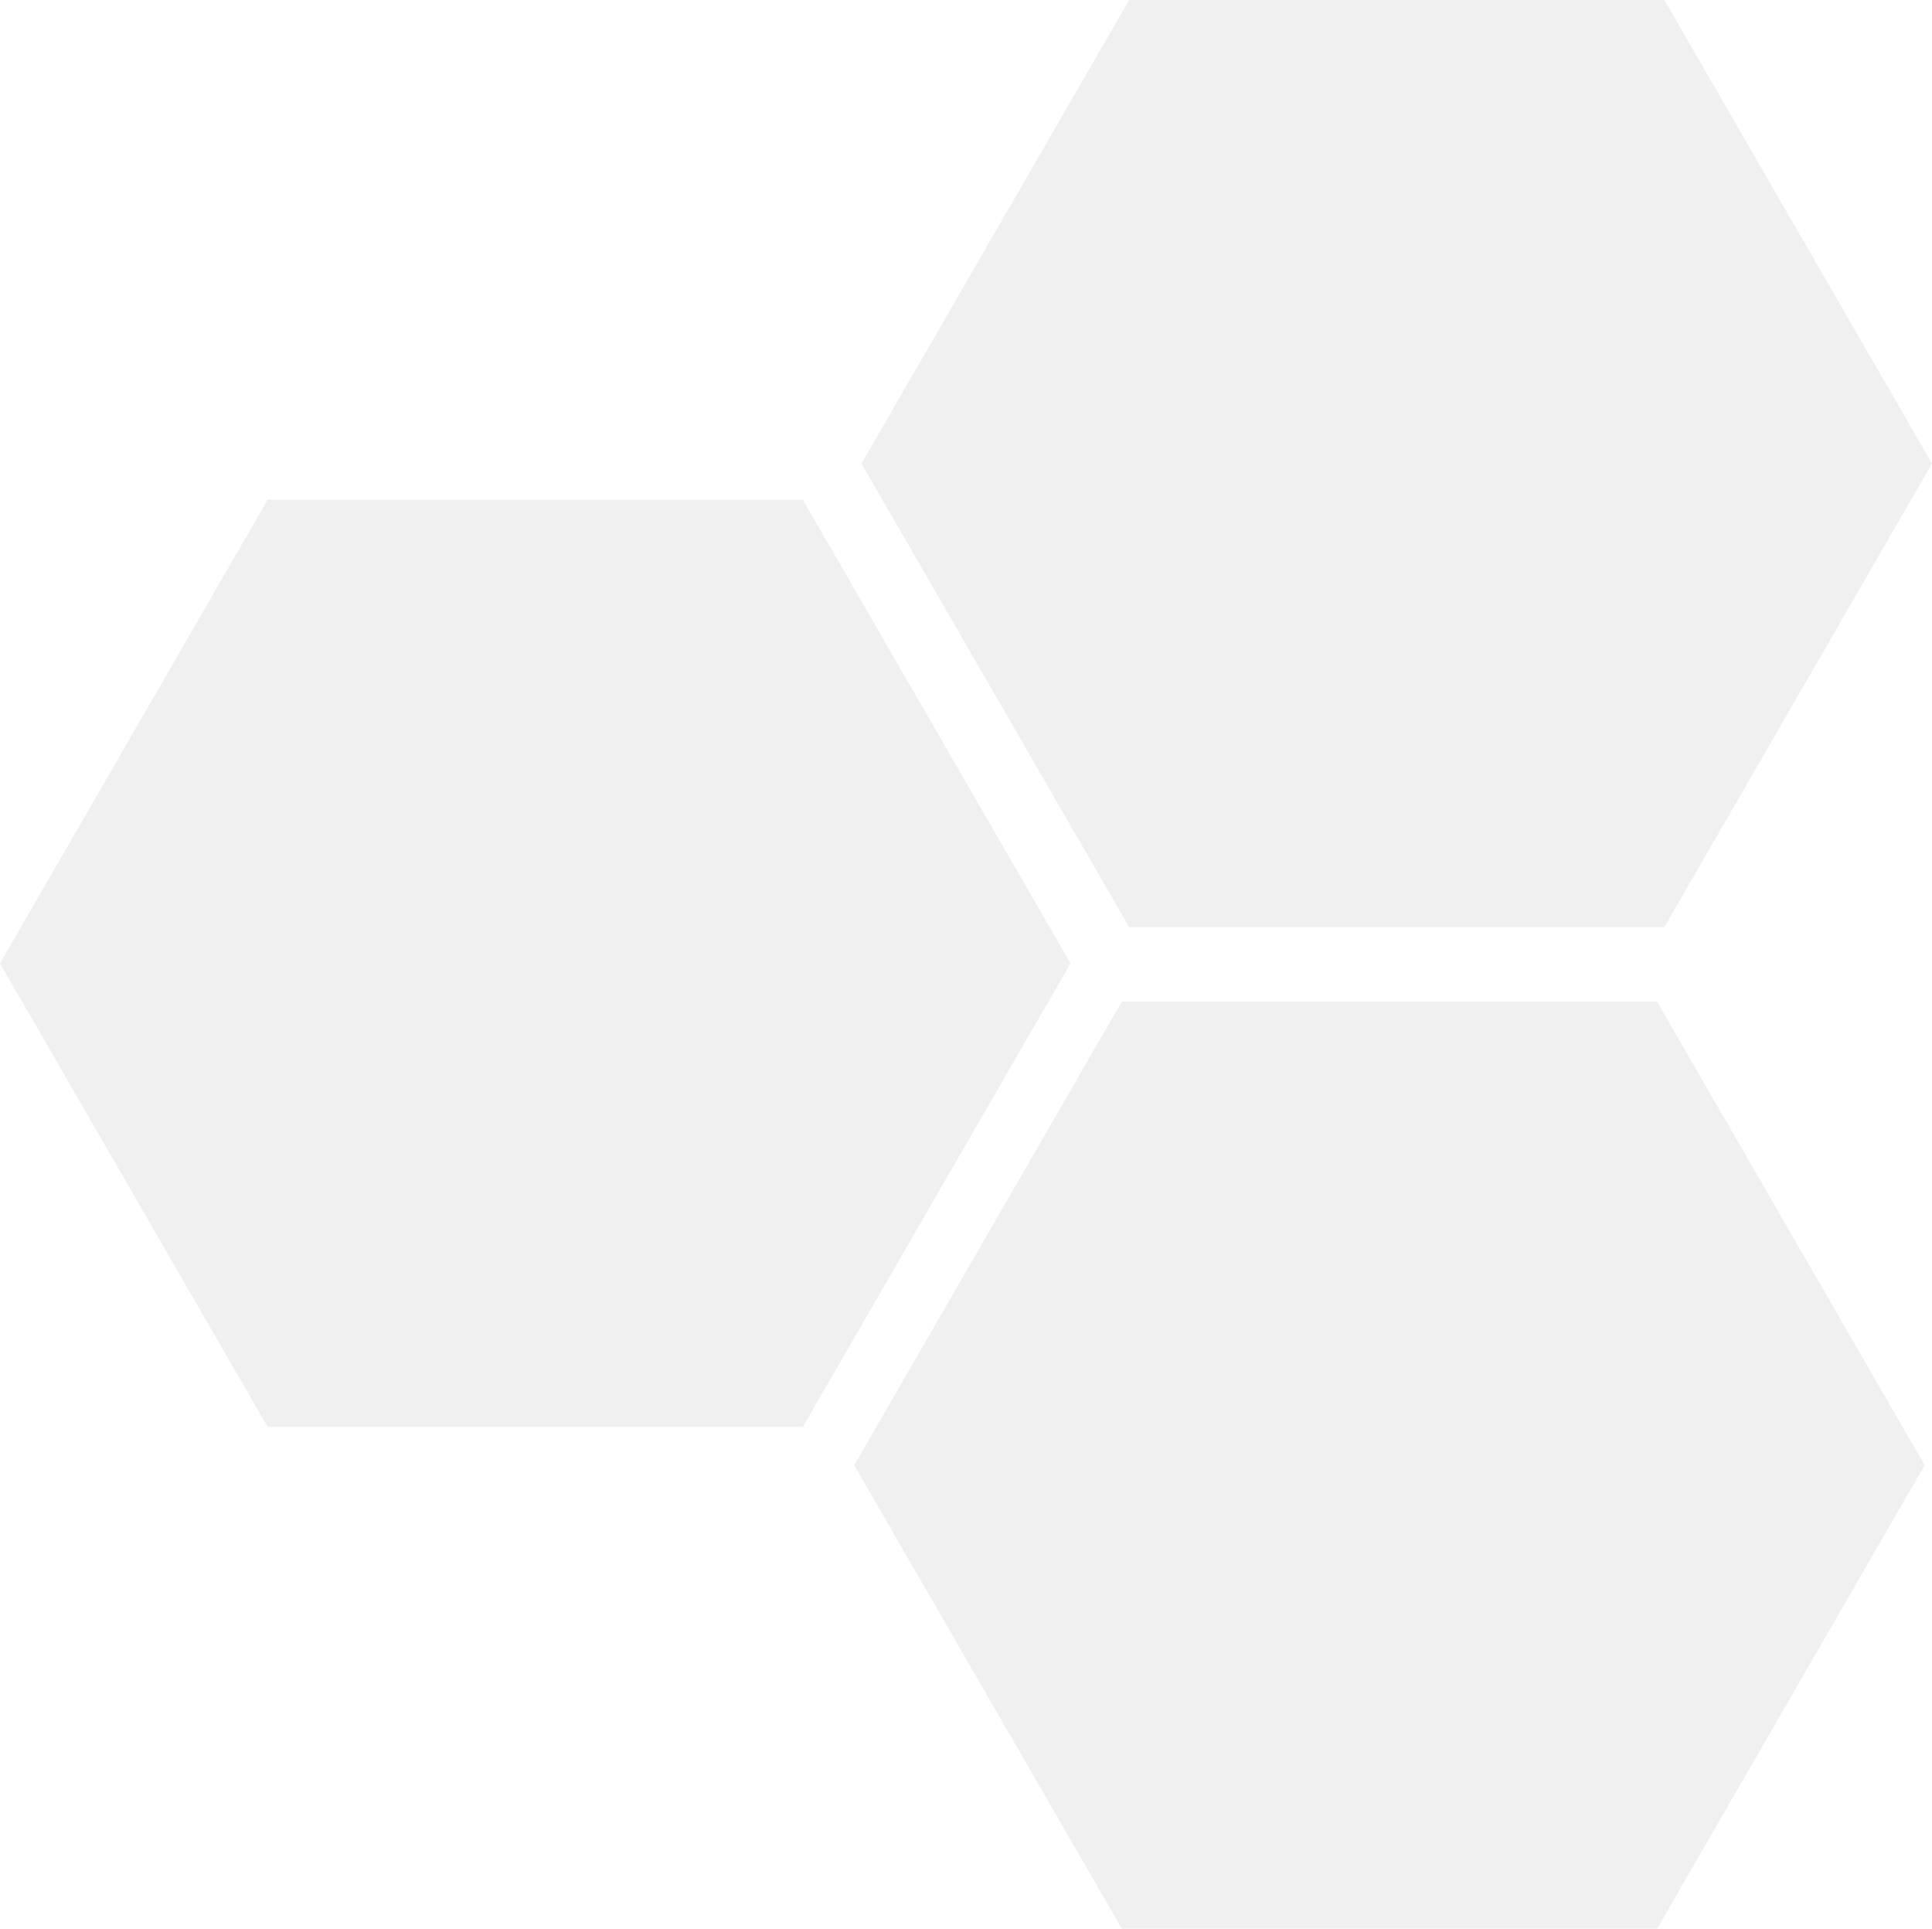
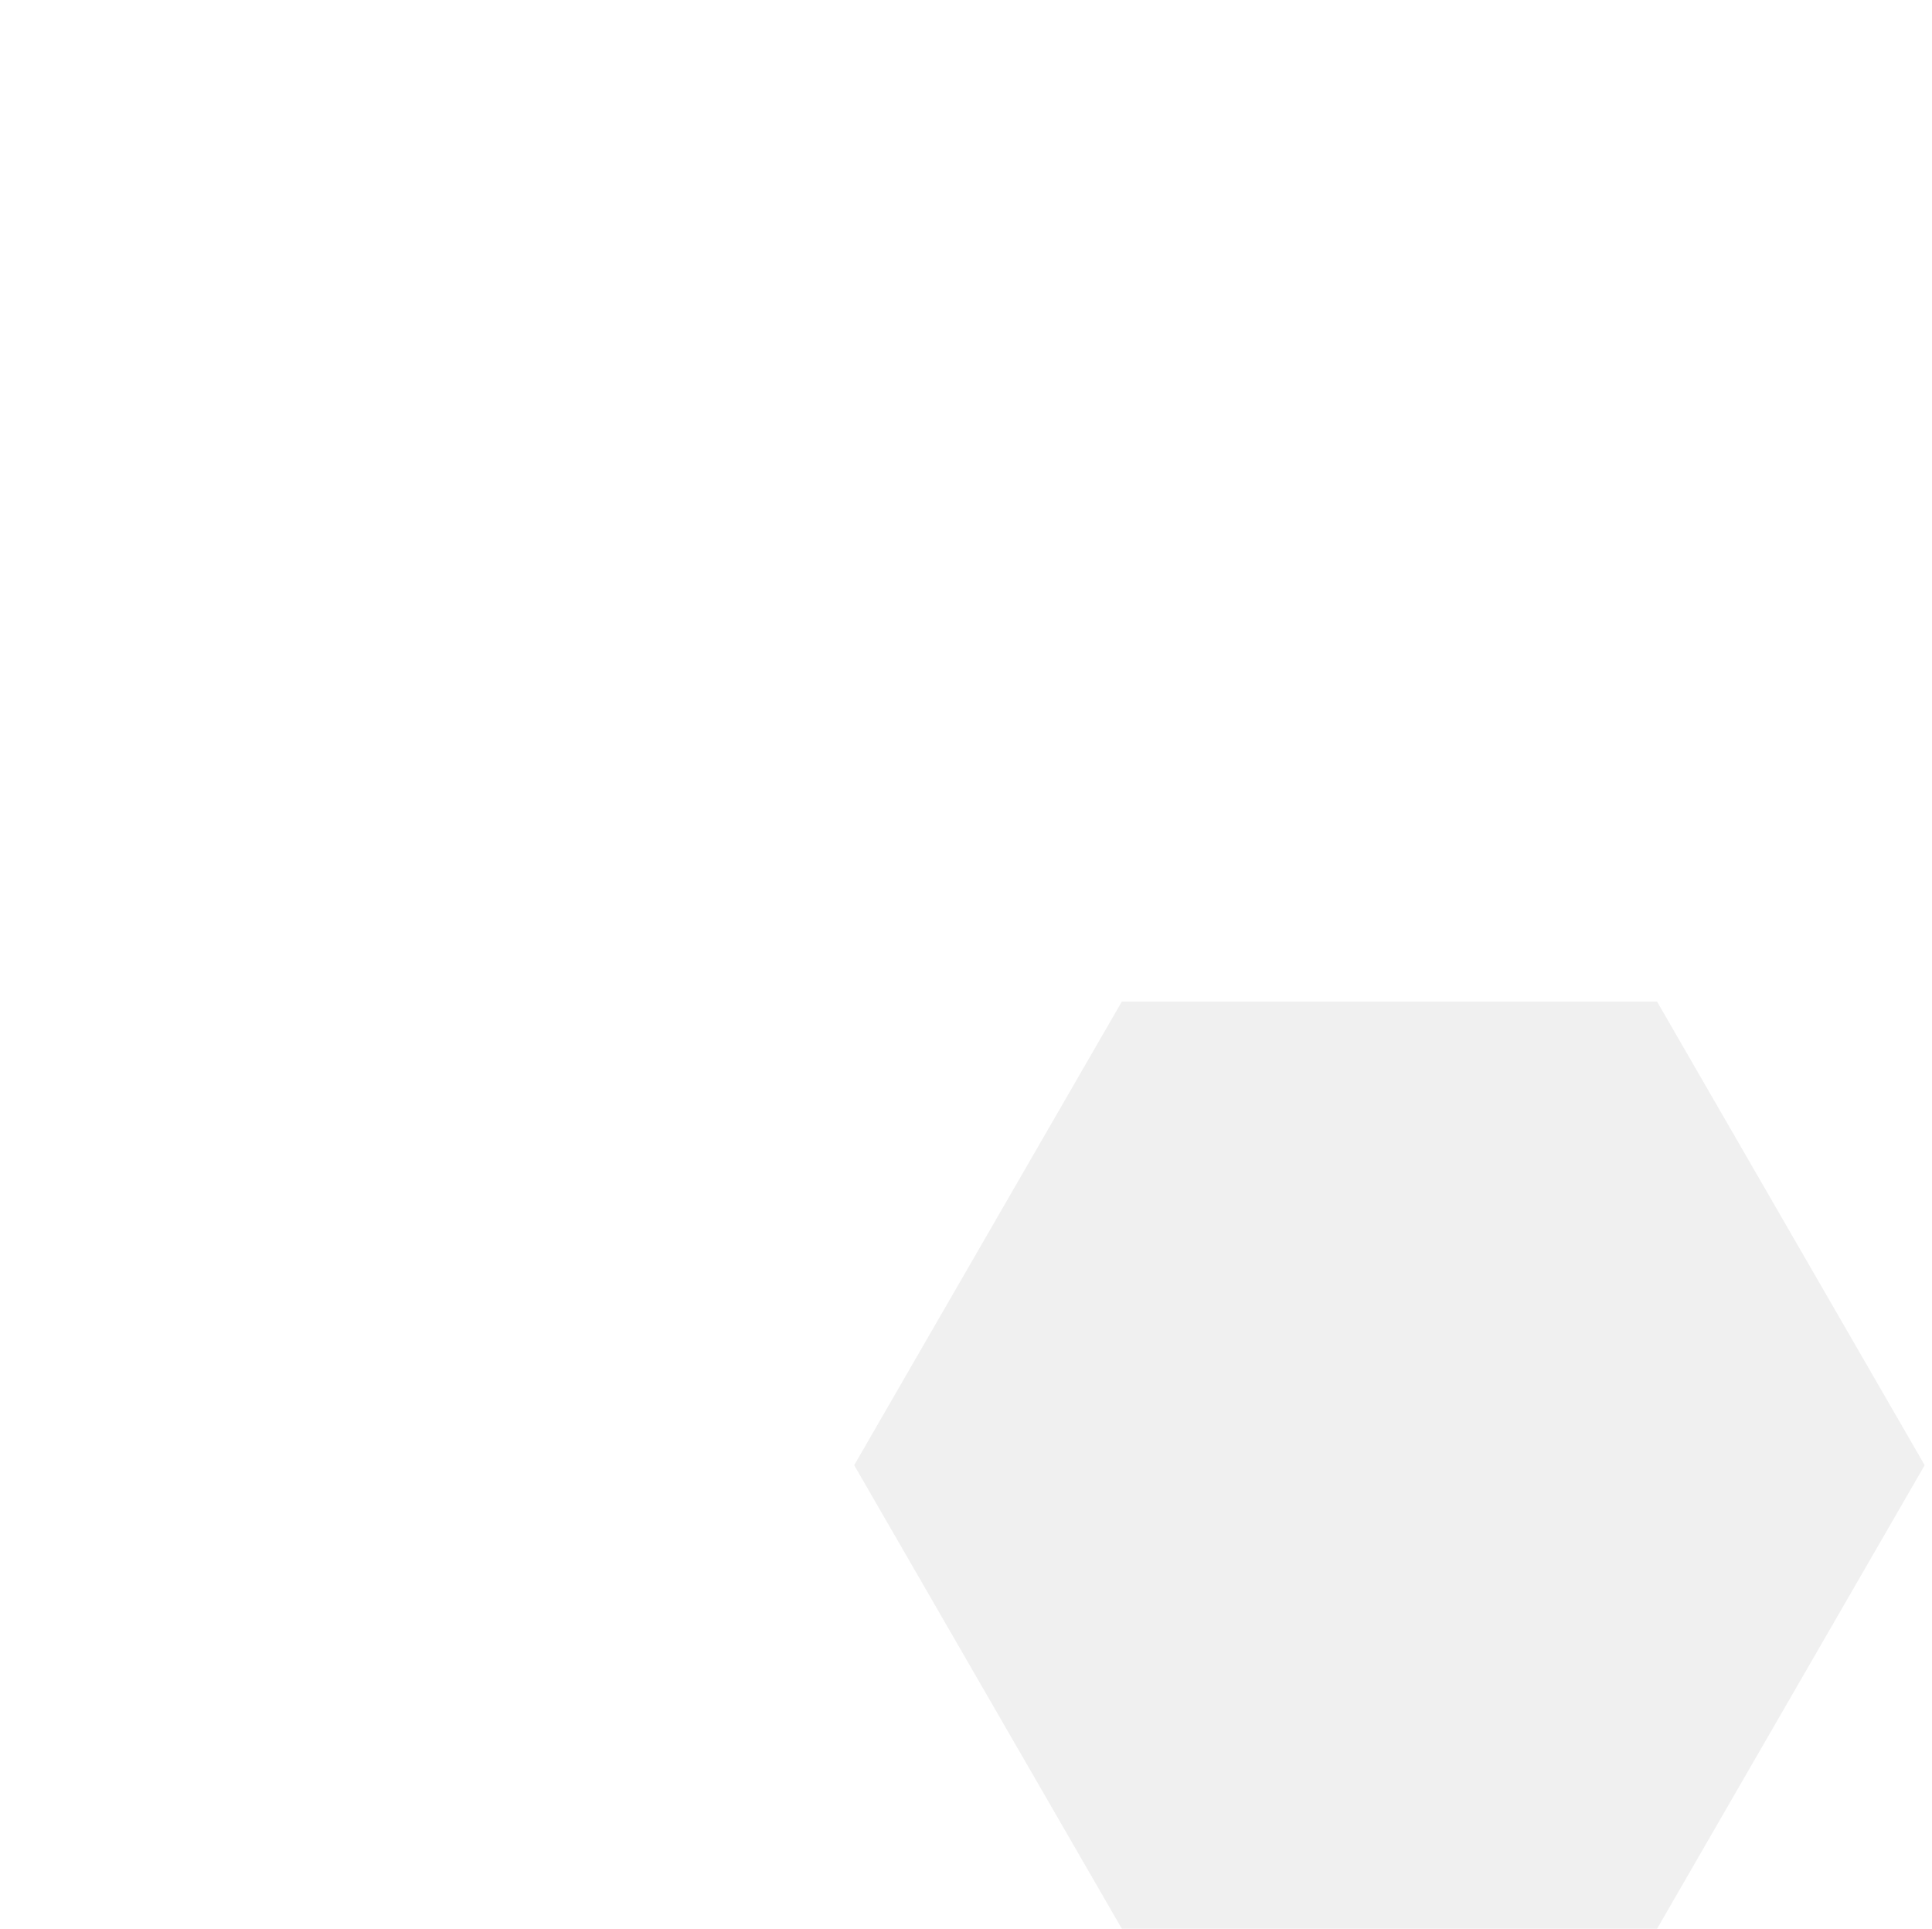
<svg xmlns="http://www.w3.org/2000/svg" width="249.539" height="249.108" viewBox="0 0 249.539 249.108">
  <g id="Gruppe_18" data-name="Gruppe 18" transform="translate(28.24 -6233.515)">
-     <path id="Pfad_1099" data-name="Pfad 1099" d="M456.79,47.029H387.658L353.087,106.9l34.571,59.87H456.79l34.566-59.87Z" transform="translate(-270.058 6186.486)" fill="rgba(89,89,89,0.09)" />
-     <path id="Pfad_1100" data-name="Pfad 1100" d="M434.284,60.082H365.152l-34.566,59.875,34.566,59.87h69.132l34.571-59.87Z" transform="translate(-358.826 6237.981)" fill="rgba(89,89,89,0.09)" />
    <path id="Pfad_1101" data-name="Pfad 1101" d="M456.6,73.189H387.467L352.9,133.064l34.571,59.87H456.6l34.566-59.87Z" transform="translate(-270.812 6289.689)" fill="rgba(89,89,89,0.09)" />
  </g>
</svg>